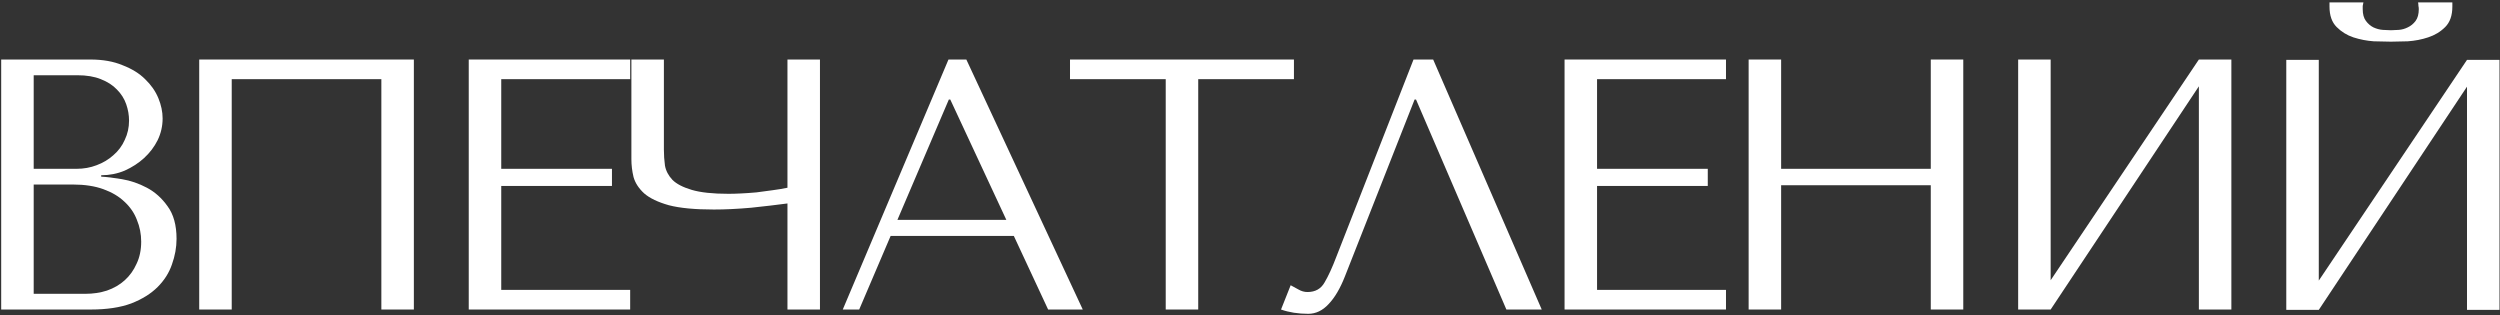
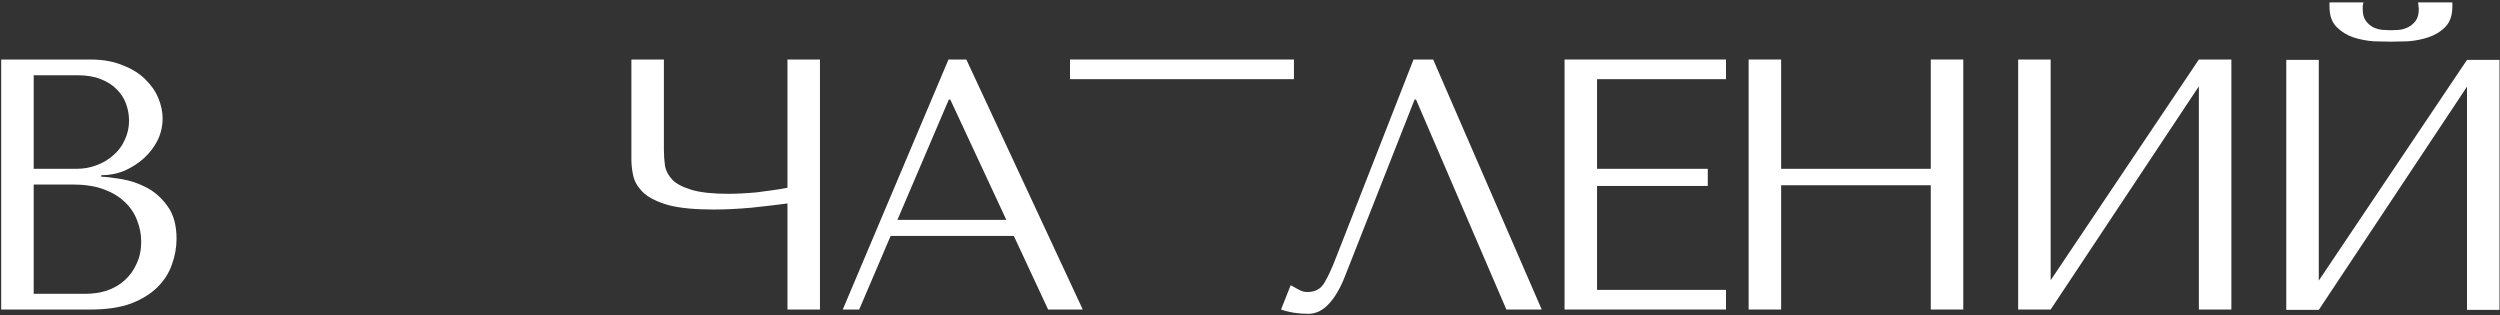
<svg xmlns="http://www.w3.org/2000/svg" width="840" height="106" viewBox="0 0 840 106" fill="none">
  <rect x="0" y="0" width="840" height="106" fill="#333333" stroke="none" />
  <path d="M803.352 14C801.832 14 799.912 13.96 797.592 13.88C795.272 13.72 792.992 13.28 790.752 12.56C788.592 11.84 786.712 10.68 785.112 9.08C783.512 7.48 782.712 5.2 782.712 2.24V0.8H794.112C794.032 1.2 793.952 1.6 793.872 2C793.872 2.32 793.872 2.68 793.872 3.08C793.872 4.76 794.232 6.08 794.952 7.04C795.672 8 796.512 8.72 797.472 9.2C798.512 9.68 799.552 9.96 800.592 10.04C801.712 10.12 802.632 10.16 803.352 10.16C804.072 10.16 804.952 10.12 805.992 10.04C807.032 9.96 808.032 9.68 808.992 9.2C810.032 8.72 810.912 8 811.632 7.04C812.352 6.08 812.712 4.76 812.712 3.08C812.712 2.68 812.672 2.32 812.592 2C812.592 1.6 812.552 1.2 812.472 0.8H823.992V2.24C823.992 5.2 823.192 7.48 821.592 9.08C819.992 10.68 818.072 11.84 815.832 12.56C813.672 13.28 811.392 13.72 808.992 13.88C806.672 13.96 804.792 14 803.352 14ZM779.112 94.28L828.912 20.12H839.832V104.12H828.912V29.12L779.112 104.12H768.192V20.12H779.112V94.28Z" fill="white" />
  <path d="M689.021 94.16L738.821 20H749.741V104H738.821V29L689.021 104H678.101V20H689.021V94.16Z" fill="white" />
  <path d="M598.46 62.24V104H587.54V20H598.46V56.72H648.74V20H659.66V104H648.74V62.24H598.46Z" fill="white" />
  <path d="M525.691 20H579.931V26.6H536.611V56.72H573.811V62.48H536.611V97.4H579.931V104H525.691V20Z" fill="white" />
  <path d="M481.544 20L518.024 104H506.144L475.784 33.44H475.304L451.904 92.84C450.304 96.92 448.464 100.04 446.384 102.2C444.384 104.36 442.104 105.44 439.544 105.44C437.944 105.44 436.344 105.32 434.744 105.08C433.224 104.84 431.784 104.48 430.424 104L433.664 95.84C434.464 96.24 435.344 96.72 436.304 97.28C437.264 97.84 438.264 98.12 439.304 98.12C441.944 98.12 443.864 97.04 445.064 94.88C446.344 92.72 447.664 89.84 449.024 86.24L474.944 20H481.544Z" fill="white" />
-   <path d="M402.603 104H391.683V26.6H359.523V20H434.763V26.6H402.603V104Z" fill="white" />
+   <path d="M402.603 104V26.6H359.523V20H434.763V26.6H402.603V104Z" fill="white" />
  <path d="M340.65 79.28H299.25L288.69 104H283.17L318.69 20H324.69L363.81 104H352.17L340.65 79.28ZM338.13 73.88L319.29 33.44H318.81L301.53 73.88H338.13Z" fill="white" />
  <path d="M264.587 63.08V20H275.507V104H264.587V68.36C260.987 68.84 256.907 69.32 252.347 69.8C247.787 70.2 243.627 70.4 239.867 70.4C233.467 70.4 228.427 69.92 224.747 68.96C221.067 67.92 218.307 66.6 216.467 65C214.627 63.32 213.427 61.48 212.867 59.48C212.387 57.48 212.147 55.48 212.147 53.48V20H223.067V50.24C223.067 52.08 223.187 53.88 223.427 55.64C223.747 57.4 224.587 59 225.947 60.44C227.307 61.8 229.467 62.92 232.427 63.8C235.387 64.68 239.507 65.12 244.787 65.12C245.987 65.12 247.387 65.08 248.987 65C250.667 64.92 252.387 64.8 254.147 64.64C255.987 64.4 257.787 64.16 259.547 63.92C261.387 63.68 263.067 63.4 264.587 63.08Z" fill="white" />
-   <path d="M157.498 20H211.738V26.6H168.418V56.72H205.618V62.48H168.418V97.4H211.738V104H157.498V20Z" fill="white" />
-   <path d="M139.057 20V104H128.137V26.6H77.857V104H66.937V20H139.057Z" fill="white" />
  <path d="M0.4 104V20H30.4C34.56 20 38.16 20.64 41.2 21.92C44.32 23.12 46.84 24.68 48.76 26.6C50.76 28.52 52.24 30.64 53.2 32.96C54.16 35.28 54.64 37.56 54.64 39.8C54.64 42.36 54.08 44.8 52.96 47.12C51.84 49.36 50.32 51.36 48.4 53.12C46.56 54.8 44.4 56.2 41.92 57.32C39.44 58.36 36.8 58.88 34 58.88V59.36C35.76 59.44 38.08 59.72 40.96 60.2C43.84 60.68 46.64 61.64 49.36 63.08C52.08 64.52 54.4 66.6 56.32 69.32C58.32 72.04 59.32 75.68 59.32 80.24C59.32 83.12 58.8 86 57.76 88.88C56.8 91.68 55.2 94.2 52.96 96.44C50.72 98.68 47.76 100.52 44.08 101.96C40.4 103.32 35.88 104 30.52 104H0.4ZM11.32 98.72H28.72C31.28 98.72 33.68 98.36 35.92 97.64C38.24 96.84 40.24 95.68 41.92 94.16C43.6 92.64 44.92 90.8 45.88 88.64C46.92 86.48 47.44 84 47.44 81.2C47.44 78.64 46.96 76.2 46 73.88C45.12 71.56 43.72 69.52 41.8 67.76C39.96 66 37.6 64.6 34.72 63.56C31.84 62.52 28.44 62 24.52 62H11.32V98.72ZM11.32 56.72H25.72C28.12 56.72 30.36 56.32 32.44 55.52C34.6 54.72 36.48 53.6 38.08 52.16C39.76 50.72 41.04 49 41.92 47C42.88 45 43.36 42.84 43.36 40.52C43.36 38.68 43.04 36.84 42.4 35C41.76 33.16 40.72 31.52 39.28 30.08C37.92 28.64 36.12 27.48 33.88 26.6C31.72 25.72 29.08 25.28 25.96 25.28H11.32V56.72Z" fill="white" />
</svg>